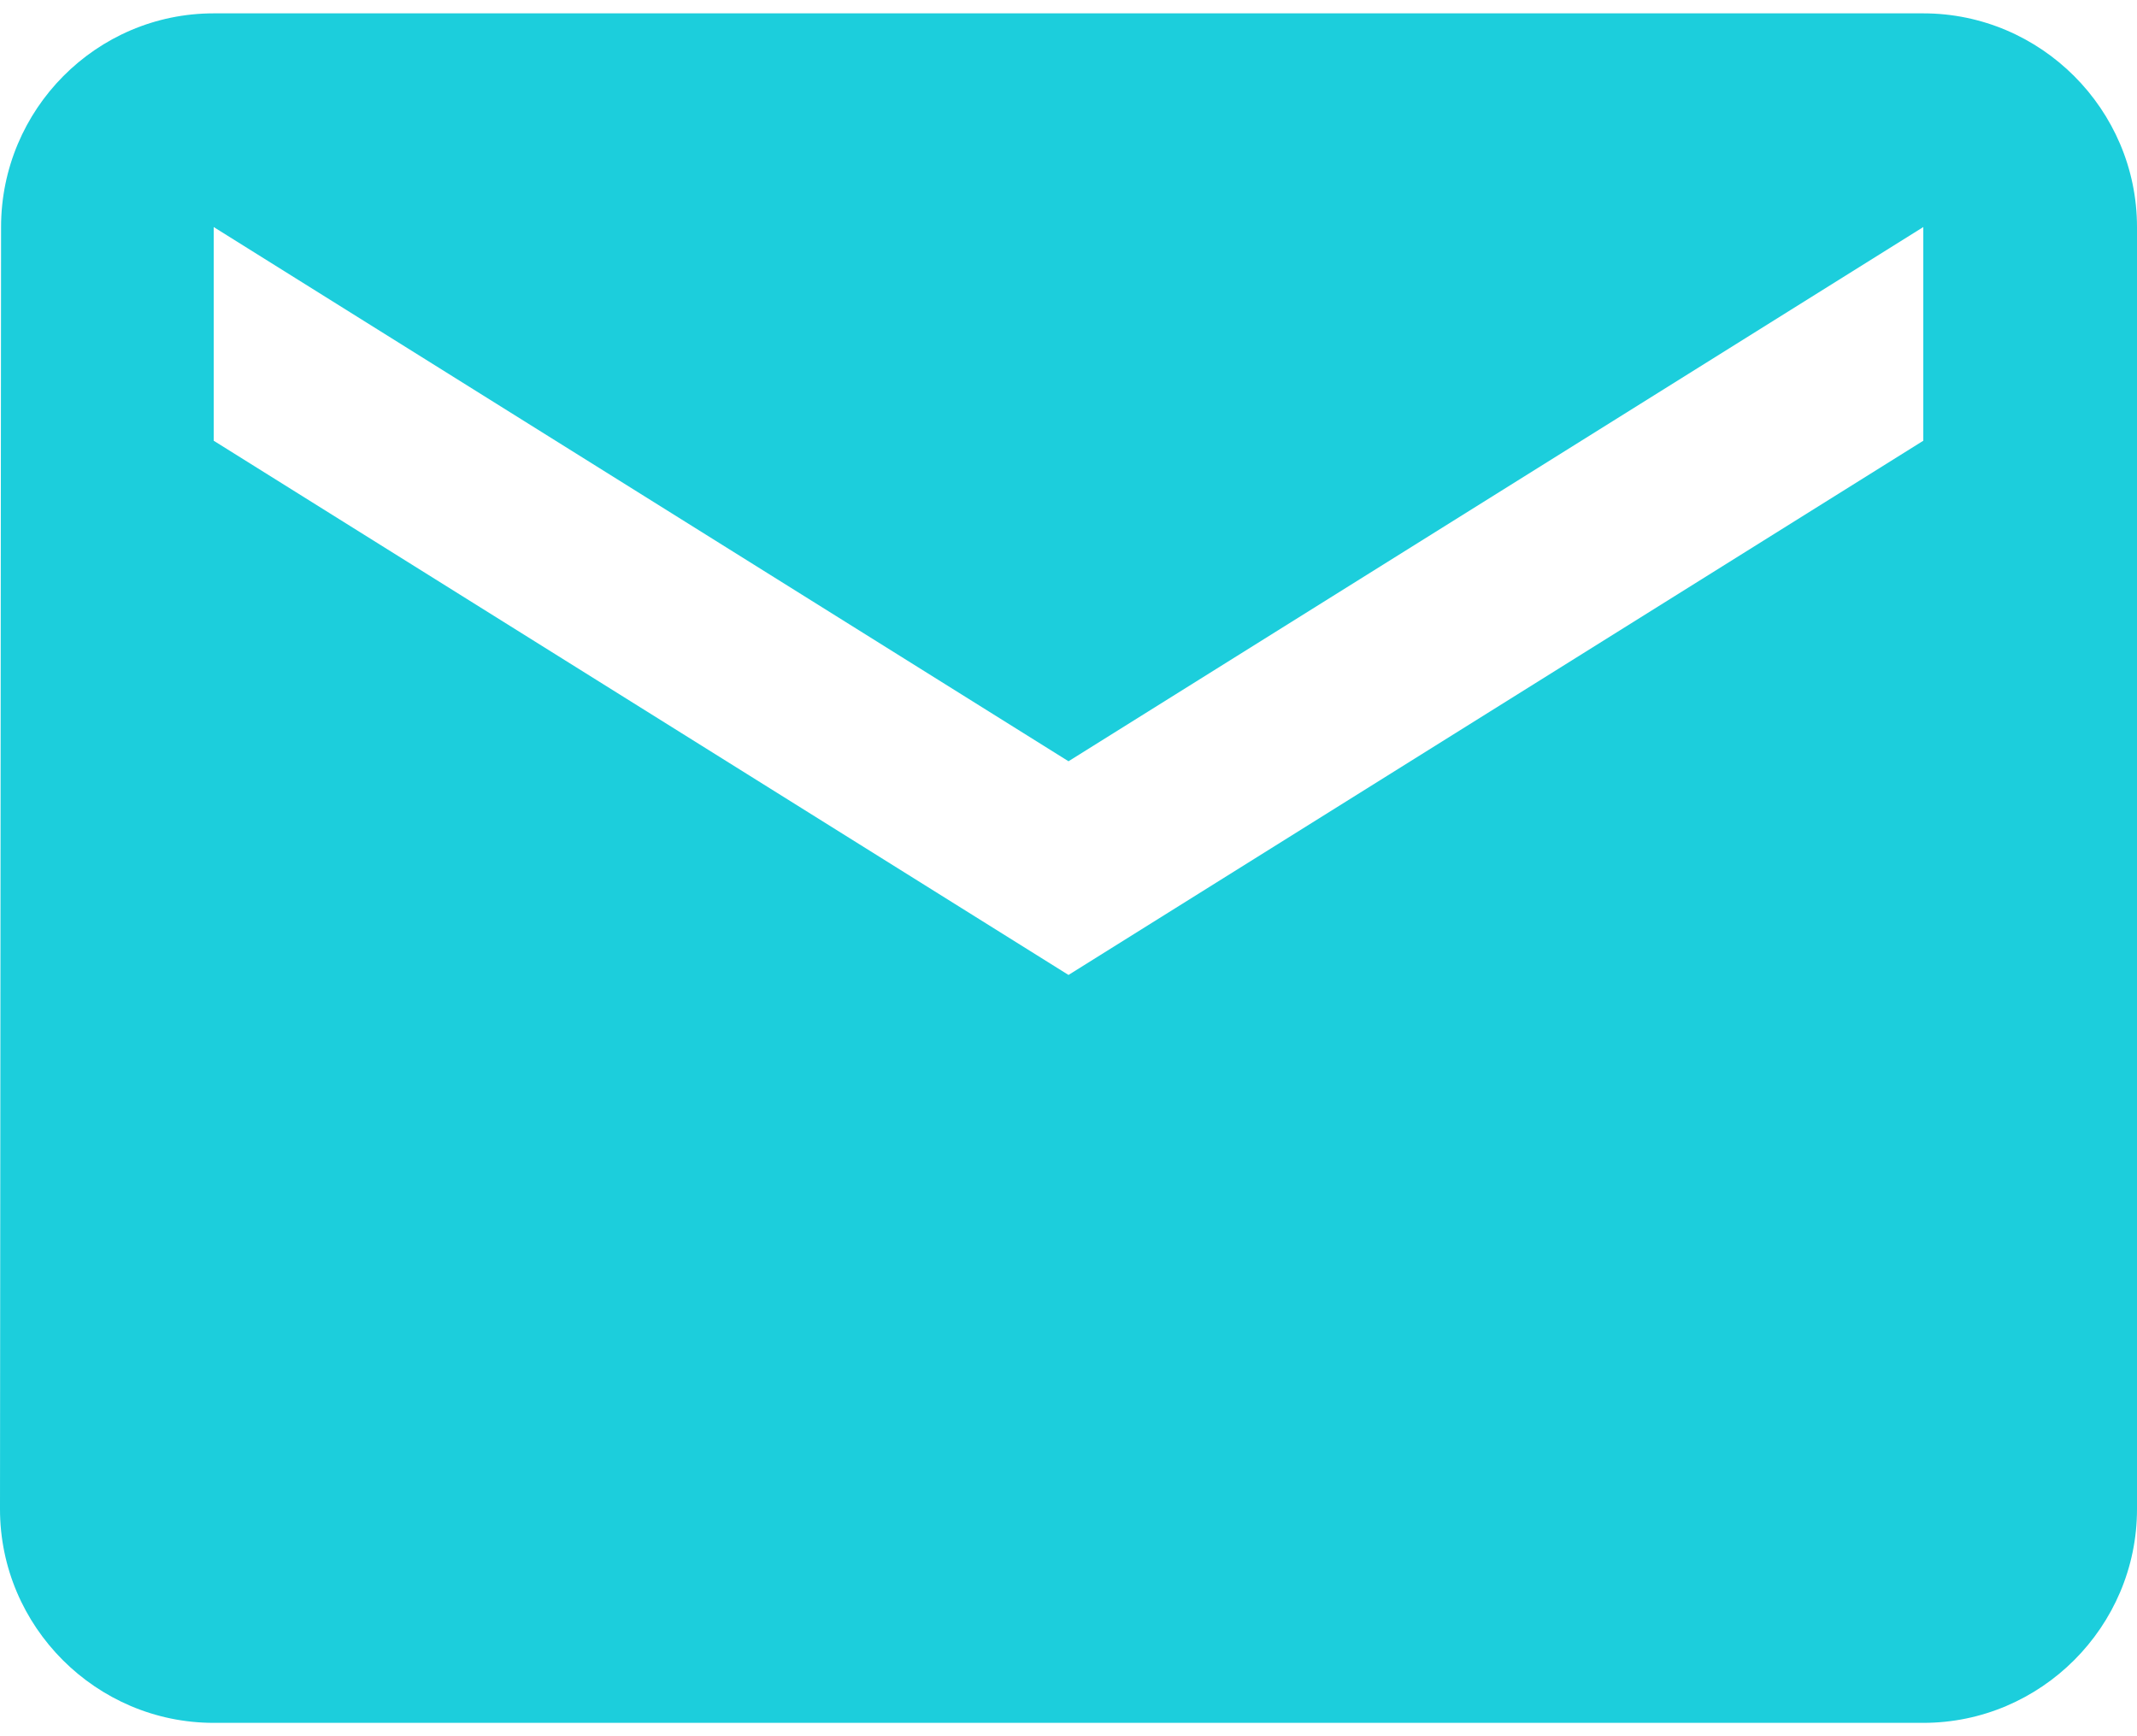
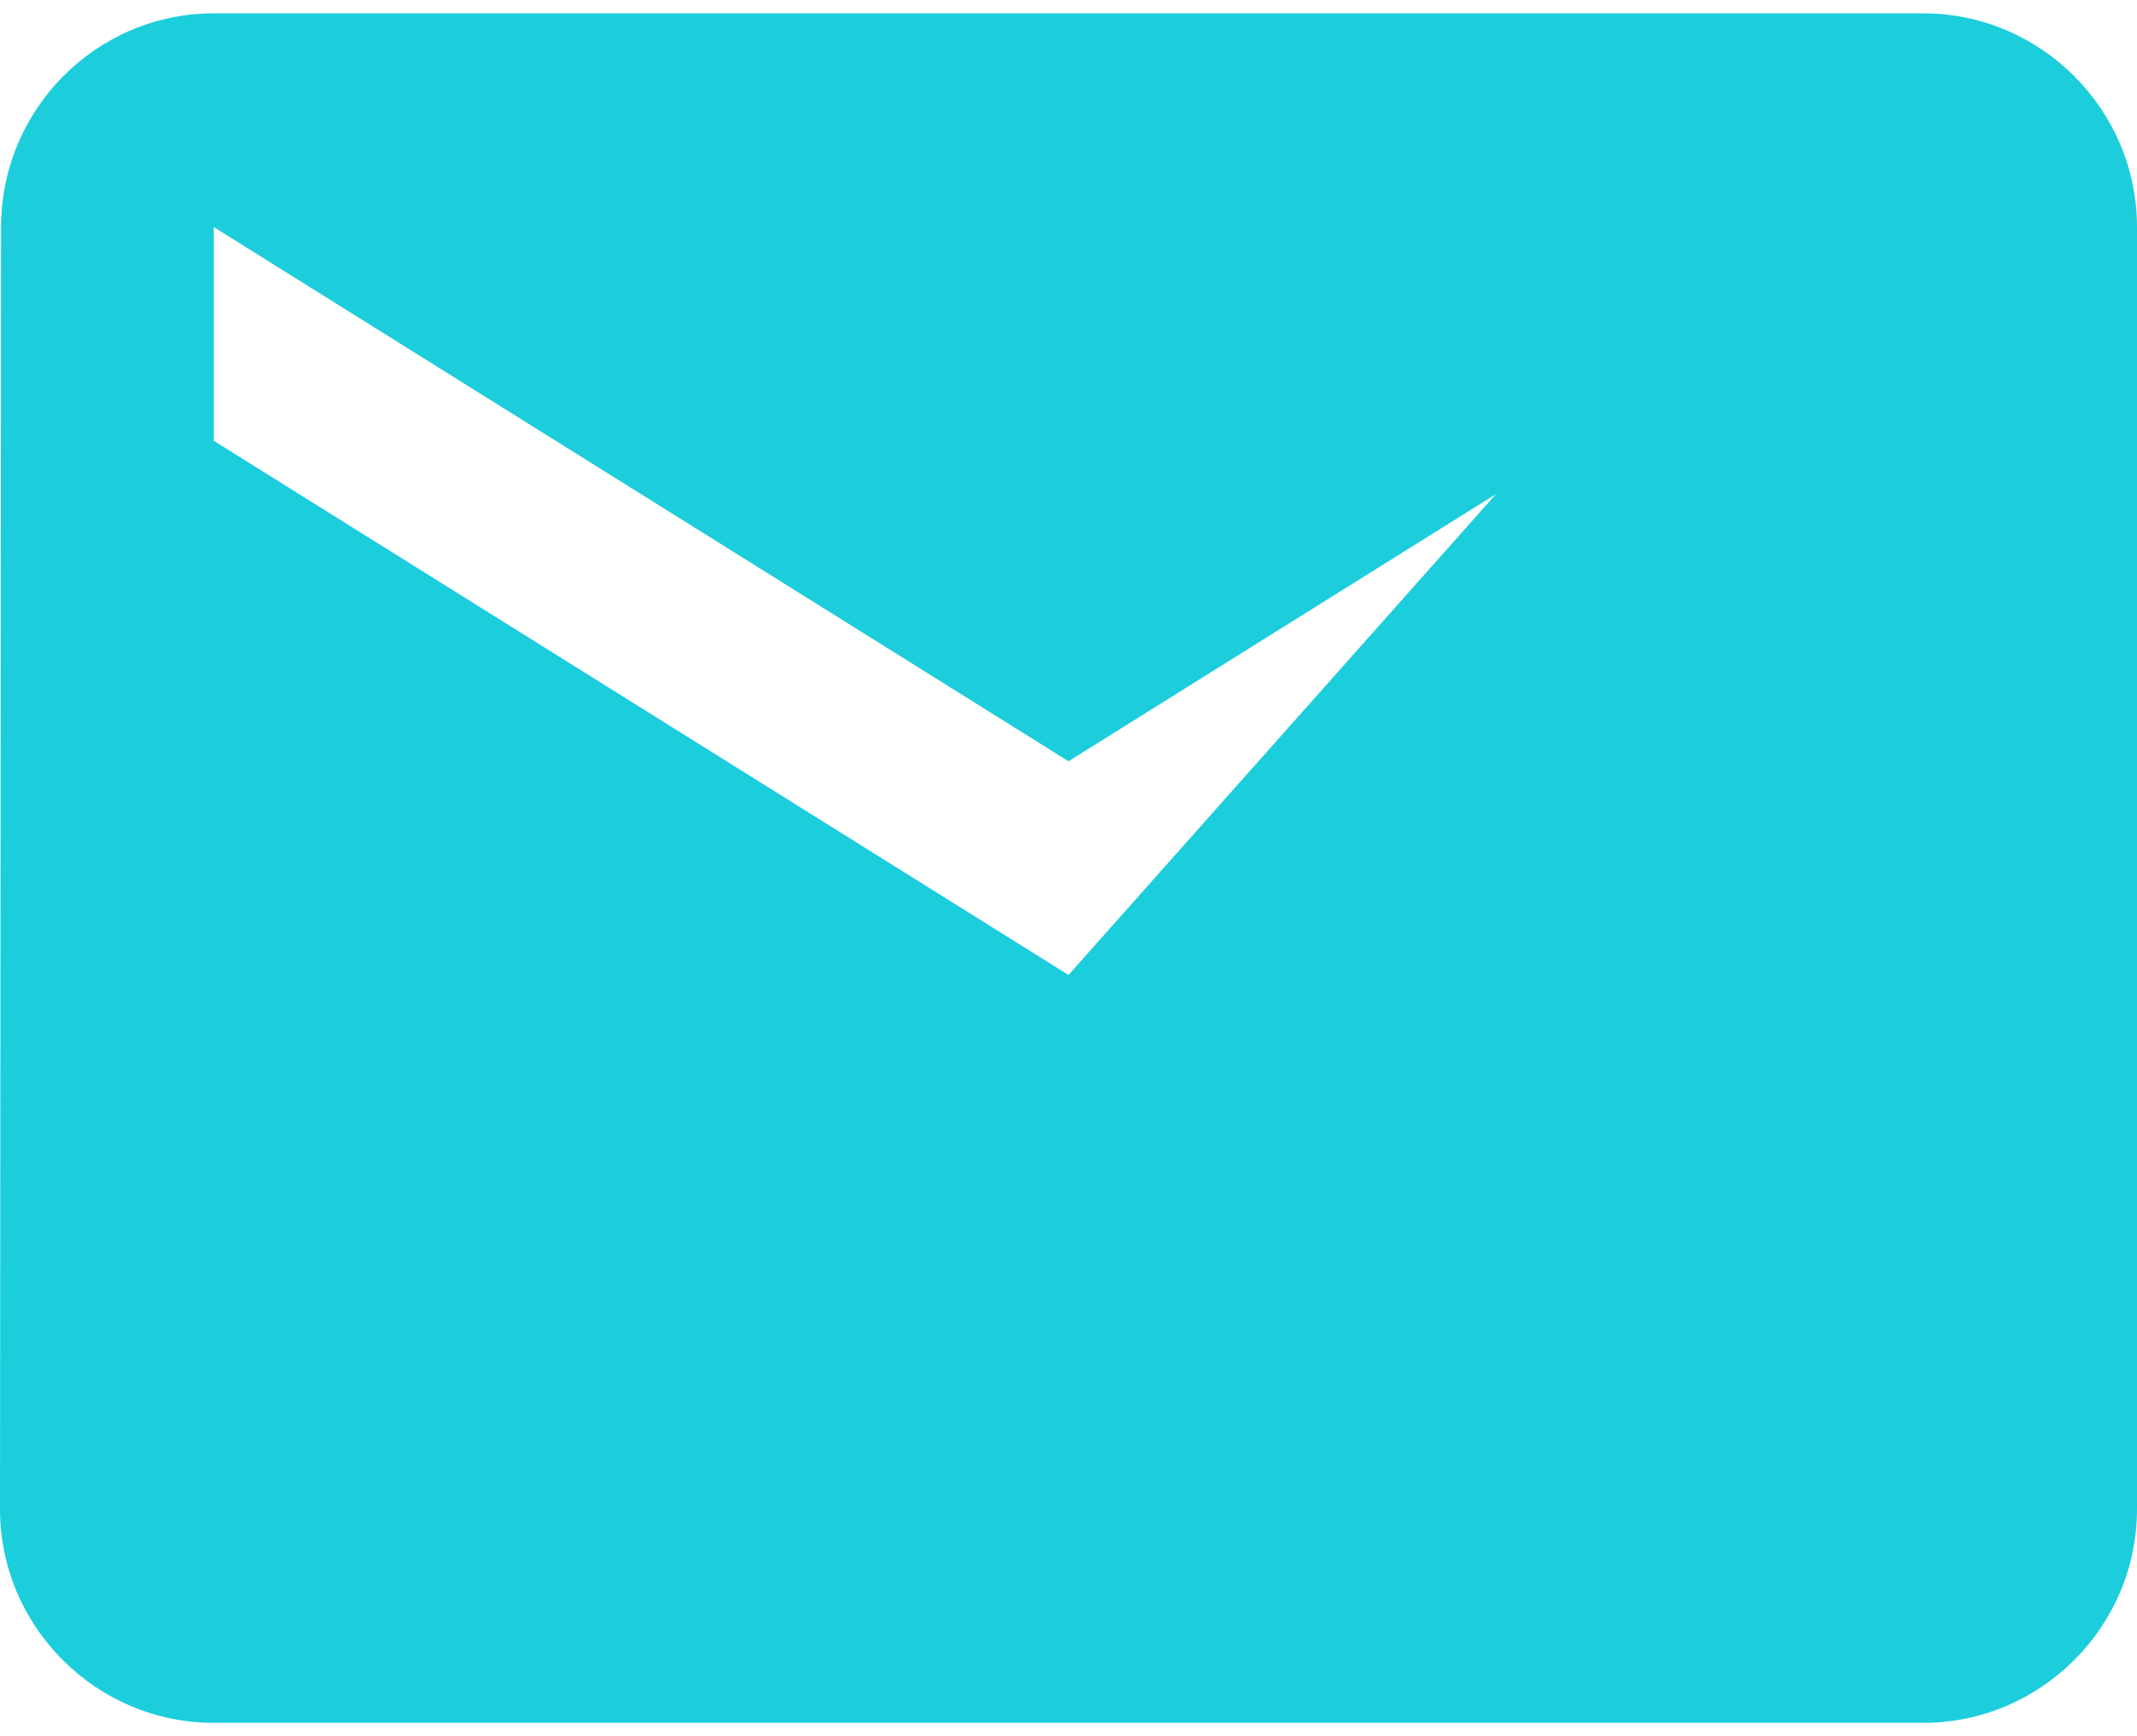
<svg xmlns="http://www.w3.org/2000/svg" width="16" height="13" viewBox="0 0 16 13" fill="none">
-   <path id="mail" d="M14.4 0.1H1.6C0.72 0.1 0.008 0.82 0.008 1.7L0 11.3C0 12.18 0.72 12.9 1.6 12.9H14.4C15.28 12.9 16 12.18 16 11.3V1.7C16 0.82 15.28 0.1 14.4 0.1ZM14.4 3.3L8 7.3L1.6 3.3V1.7L8 5.7L14.4 1.7V3.3Z" fill="#1CCEDC" />
+   <path id="mail" d="M14.4 0.1H1.6C0.72 0.1 0.008 0.82 0.008 1.7L0 11.3C0 12.18 0.72 12.9 1.6 12.9H14.4C15.28 12.9 16 12.18 16 11.3V1.7C16 0.82 15.28 0.1 14.4 0.1ZL8 7.3L1.6 3.3V1.7L8 5.7L14.4 1.7V3.3Z" fill="#1CCEDC" />
</svg>